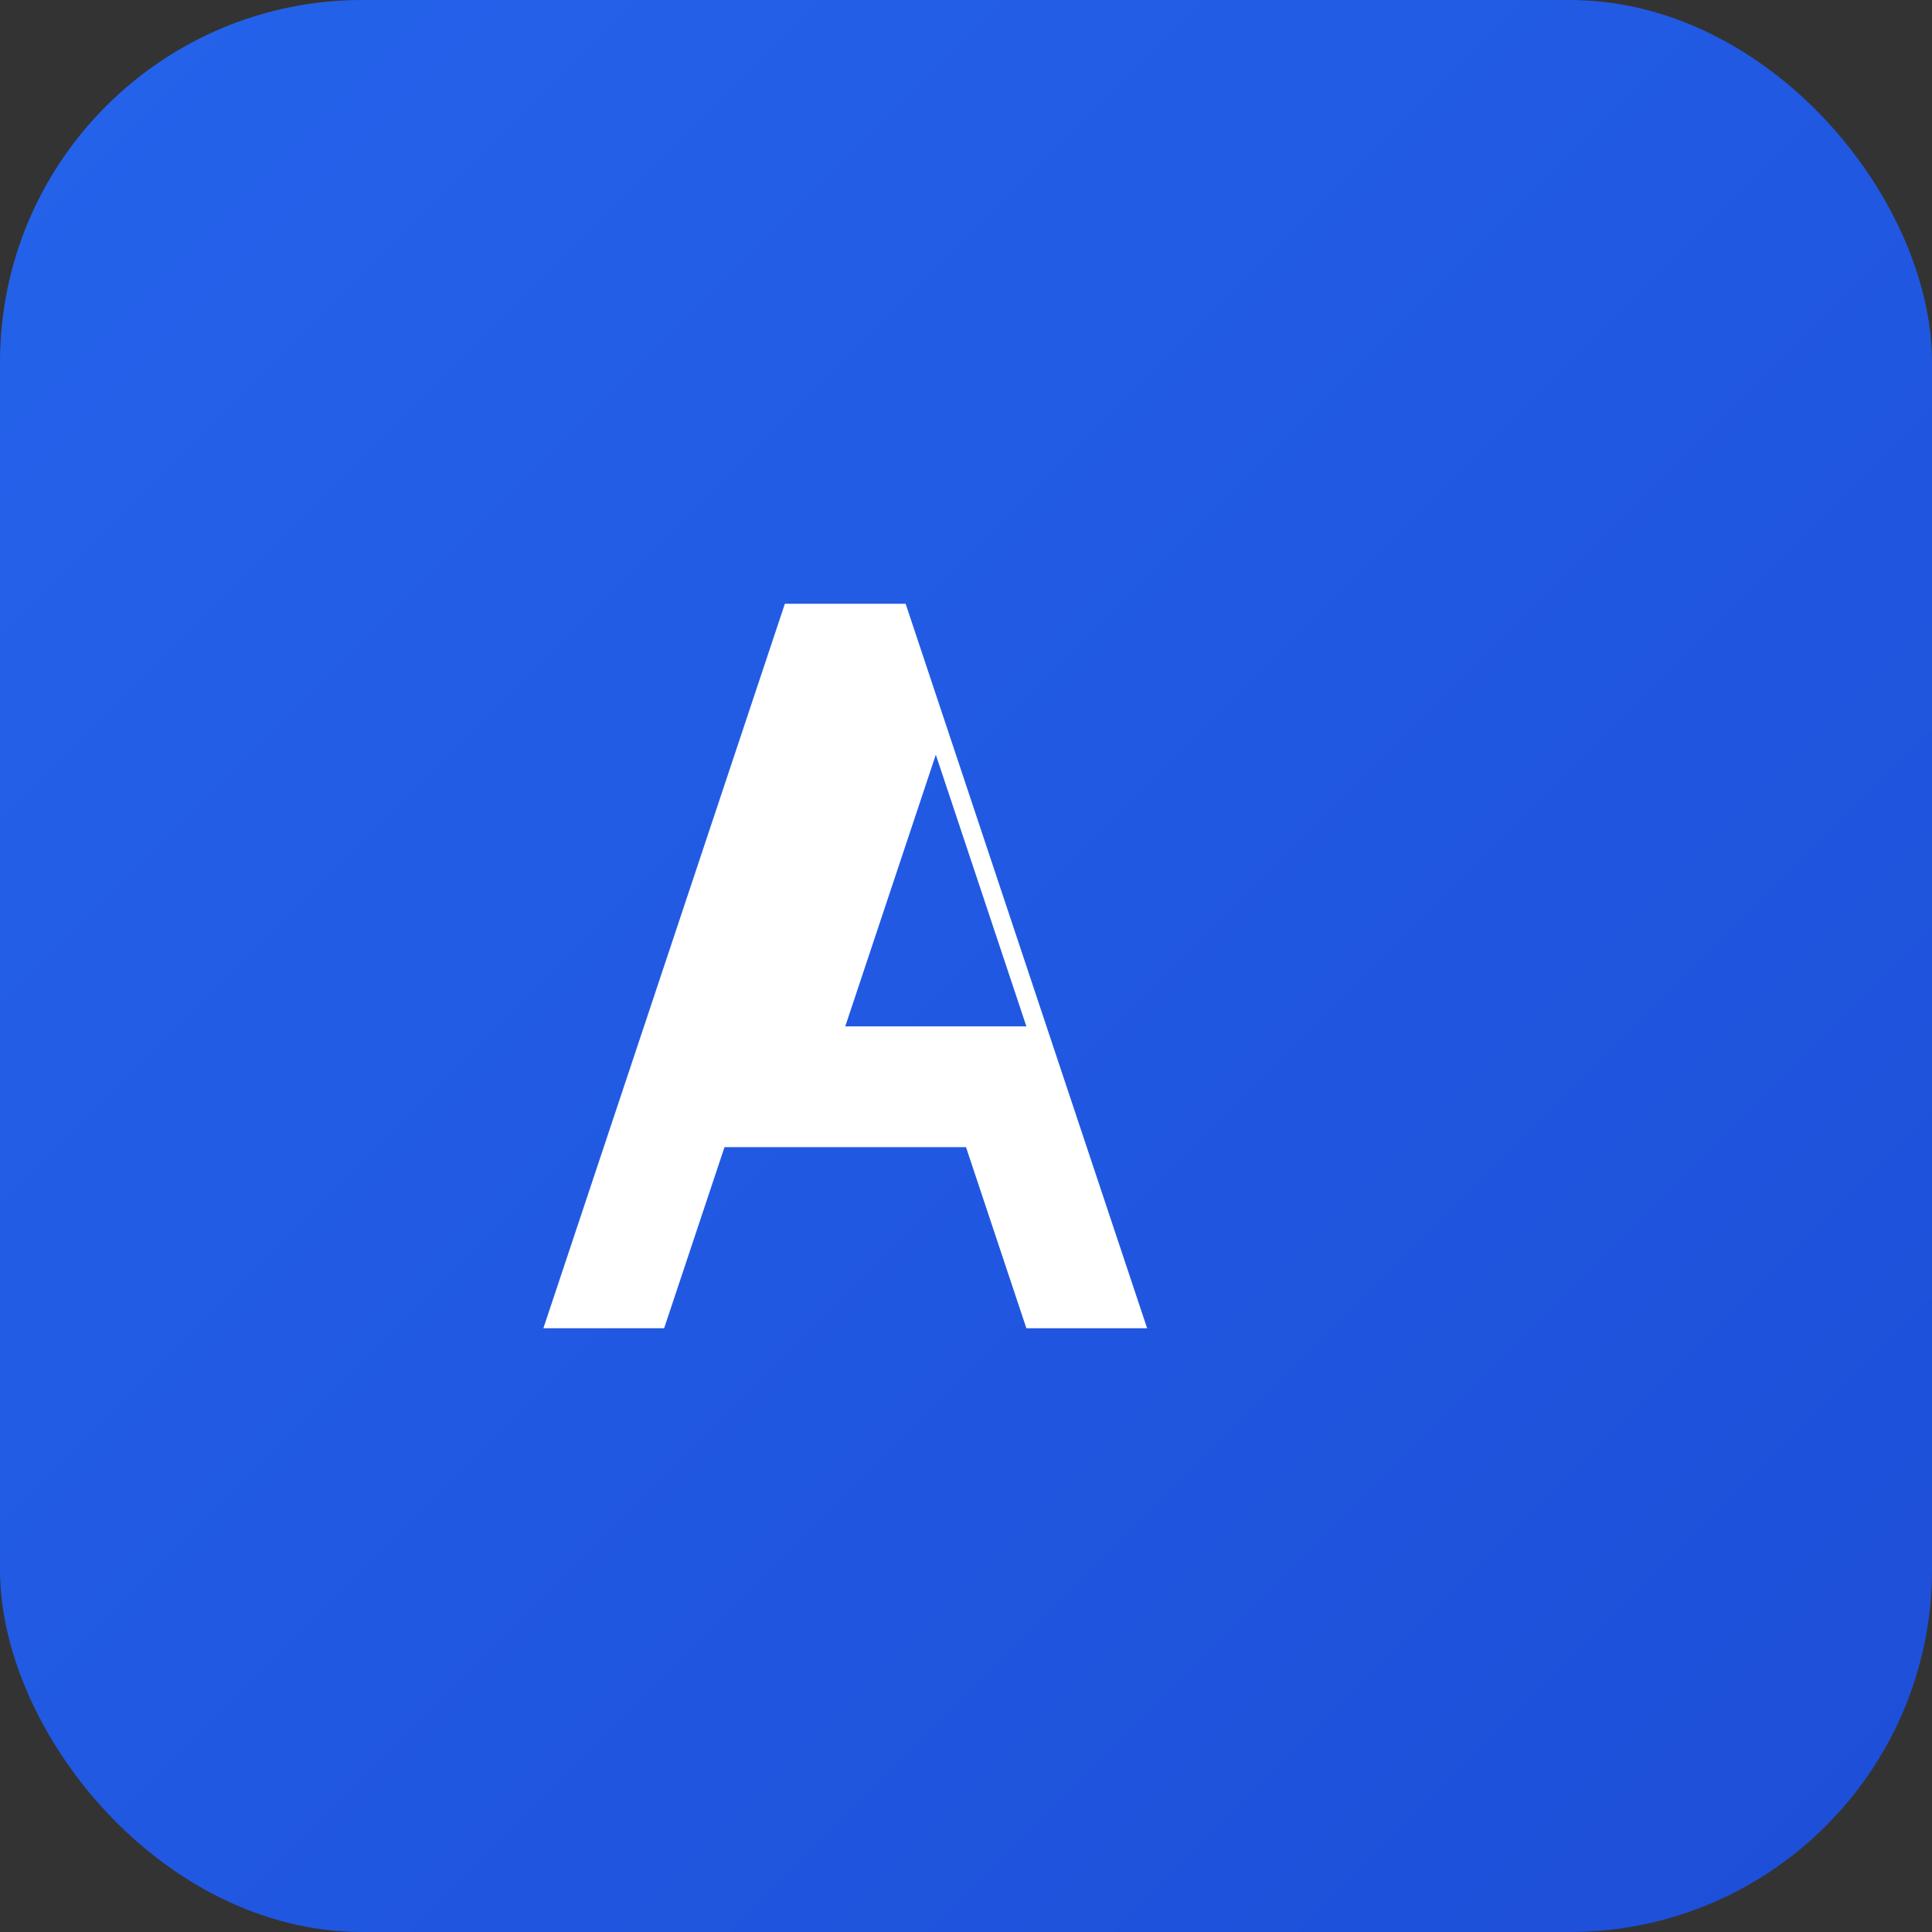
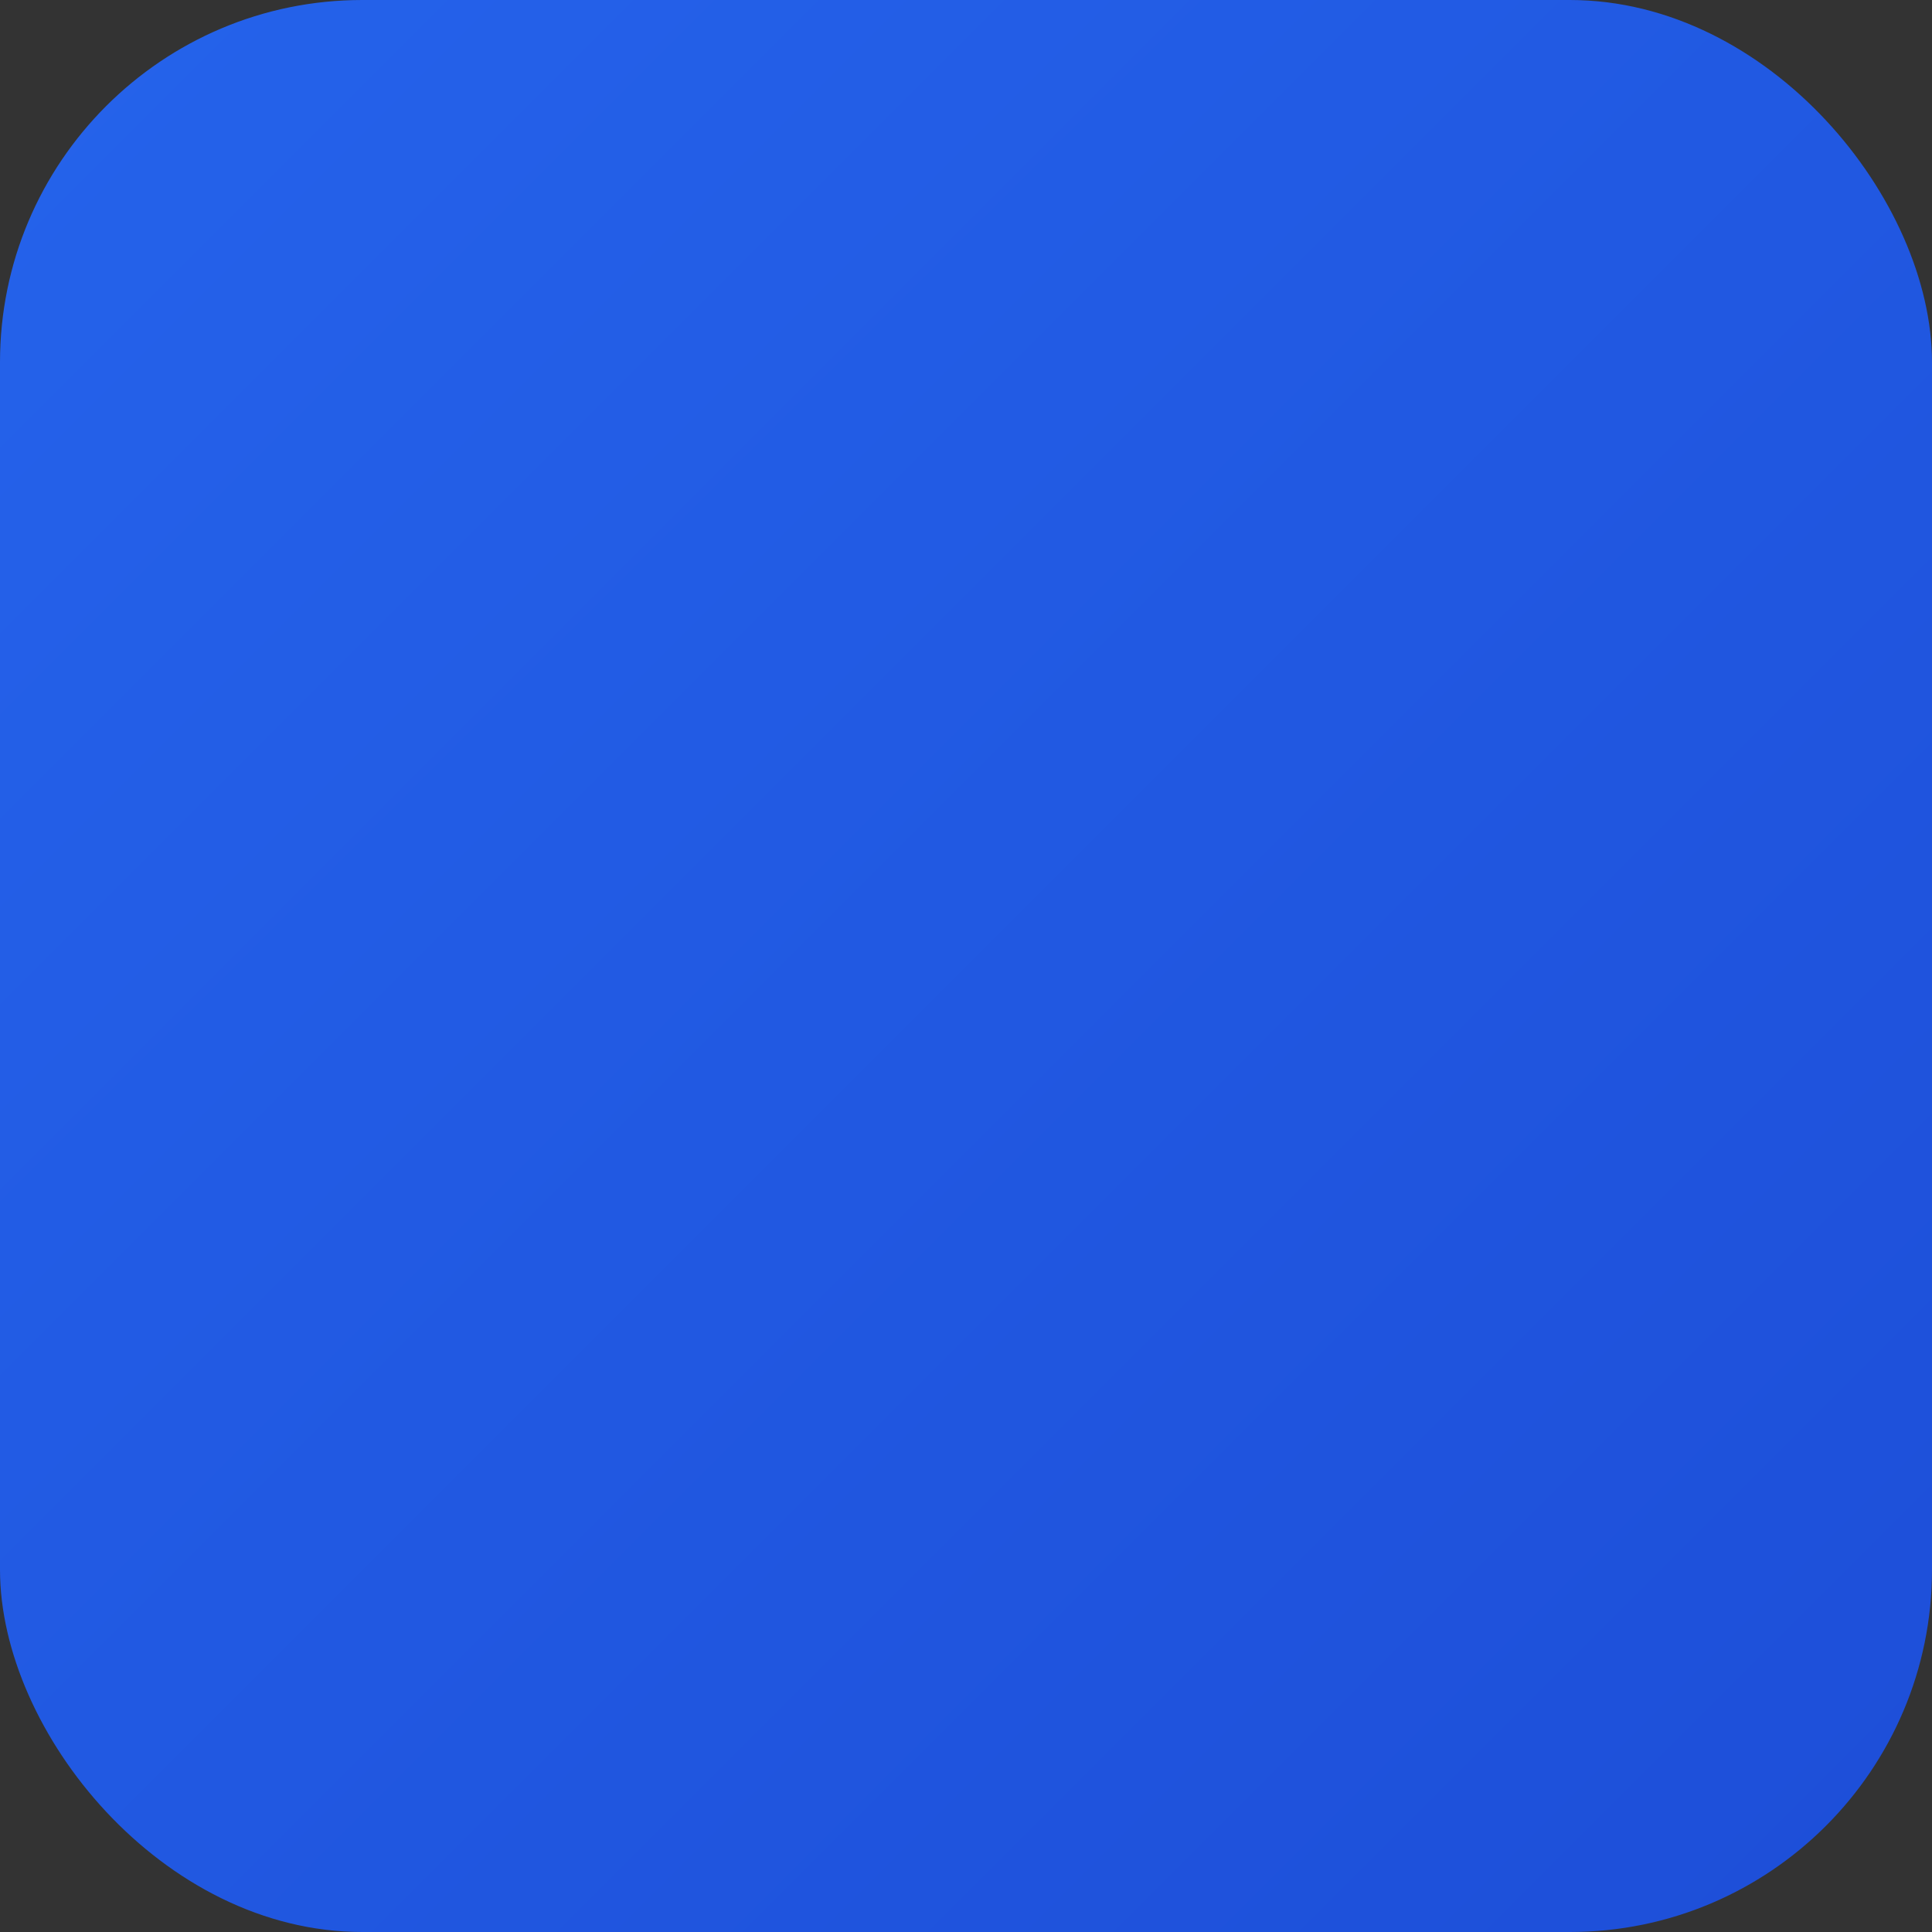
<svg xmlns="http://www.w3.org/2000/svg" viewBox="0 0 64 64">
  <rect x="0" y="0" width="64" height="64" fill="#333333" stroke="none" />
  <defs>
    <linearGradient id="g" x1="0%" y1="0%" x2="100%" y2="100%">
      <stop offset="0%" stop-color="#2563eb" />
      <stop offset="100%" stop-color="#1d4ed8" />
    </linearGradient>
  </defs>
  <rect width="64" height="64" rx="12" fill="url(#g)" />
-   <path d="M18 44l8-24h4l8 24h-4l-2-6h-8l-2 6h-4zm10-10h6l-3-9-3 9z" fill="#fff" />
</svg>